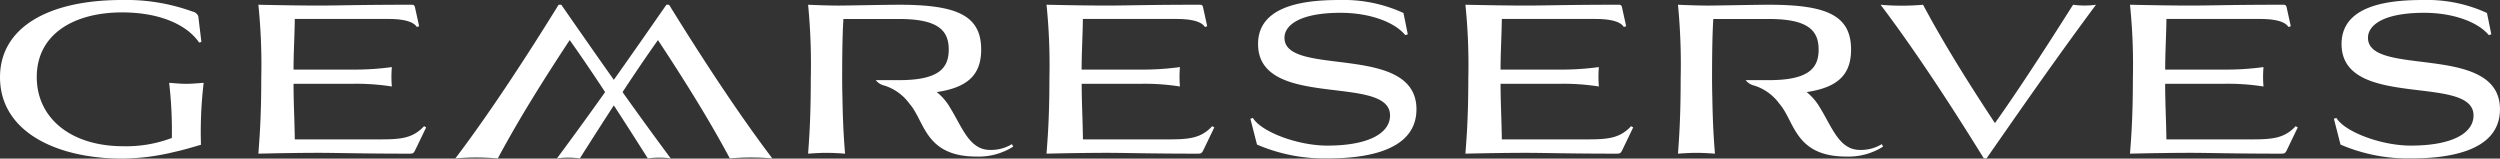
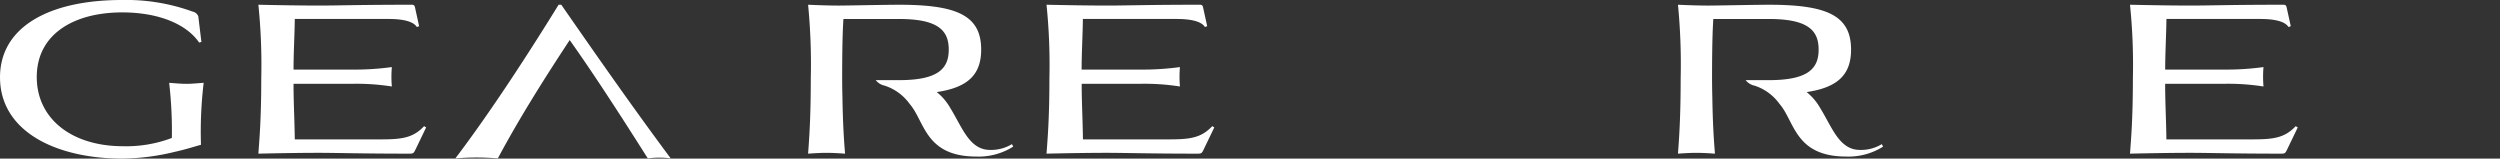
<svg xmlns="http://www.w3.org/2000/svg" id="Group_39" data-name="Group 39" width="200" height="12.69" viewBox="0 0 200 12.69">
  <rect x="0" y="0" width="200" height="12.69" fill="#333333" stroke="none" />
  <path id="Path_4" data-name="Path 4" d="M155.838,479.606c0,3.321,2.776,5.535,6.907,5.535a10.309,10.309,0,0,0,3.9-.661,33.528,33.528,0,0,0-.215-4.412c.446.032.925.082,1.372.082s.925-.05,1.388-.082a33.119,33.119,0,0,0-.215,4.957c-.644.182-1.338.4-2.082.562a18.505,18.505,0,0,1-4.18.546c-5.387,0-9.815-2.2-9.815-6.51,0-3.966,3.833-6.18,9.765-6.18a15.53,15.53,0,0,1,5.635.925.617.617,0,0,1,.463.381l.248,2.049-.182.05c-.942-1.389-3.09-2.413-6.163-2.413C158.862,474.435,155.838,476.136,155.838,479.606Z" transform="translate(-152.897 -473.443)" fill="#fff" />
  <path id="Path_5" data-name="Path 5" d="M209.377,474.465l.33,1.5-.182.066c-.331-.529-1.371-.644-2.28-.644H199.76c-.016,1.338-.1,2.71-.1,4.049h4.659a21.909,21.909,0,0,0,3.206-.2,9.054,9.054,0,0,0,0,1.554,18.128,18.128,0,0,0-3.206-.215h-4.659c0,1.487.083,2.958.1,4.445h6.89c1.669,0,2.578-.116,3.453-1.057l.166.1-.876,1.818c-.132.265-.182.281-.5.281-3.817,0-5.683-.066-7.254-.066-1.47,0-3.3.032-4.792.066.083-1.14.231-2.793.231-6.031a47.226,47.226,0,0,0-.231-5.882c1.5.033,3.387.066,4.891.066,1.437,0,3.3-.066,7.369-.066C209.278,474.25,209.344,474.3,209.377,474.465Z" transform="translate(-176.177 -473.87)" fill="#fff" />
  <path id="Path_6" data-name="Path 6" d="M343.411,474.465l.33,1.5-.182.066c-.331-.529-1.371-.644-2.28-.644h-7.484c-.016,1.338-.1,2.71-.1,4.049h4.659a21.91,21.91,0,0,0,3.206-.2,9.054,9.054,0,0,0,0,1.554,18.128,18.128,0,0,0-3.206-.215H333.7c0,1.487.083,2.958.1,4.445h6.89c1.669,0,2.578-.116,3.453-1.057l.166.1-.876,1.818c-.132.265-.182.281-.5.281-3.817,0-5.683-.066-7.254-.066-1.47,0-3.3.032-4.792.066.083-1.14.231-2.793.231-6.031a47.275,47.275,0,0,0-.231-5.882c1.5.033,3.387.066,4.891.066,1.437,0,3.3-.066,7.369-.066C343.312,474.25,343.378,474.3,343.411,474.465Z" transform="translate(-247.165 -473.87)" fill="#fff" />
-   <path id="Path_7" data-name="Path 7" d="M378.156,476.186l-.2.066c-.926-1.107-2.958-1.785-5.172-1.785-3.3,0-4.494,1.008-4.494,2,0,3.189,10.558.364,10.558,5.717,0,3.6-4.709,3.932-7.138,3.932a13.63,13.63,0,0,1-5.618-1.107l-.529-2.066.2-.066c.661,1.107,3.569,2.214,5.949,2.214,3.338,0,5.023-1.008,5.023-2.412,0-3.354-10.558-.413-10.558-5.717,0-3.305,4.279-3.52,6.609-3.52a11.442,11.442,0,0,1,5.023,1.04Z" transform="translate(-265.532 -473.443)" fill="#fff" />
-   <path id="Path_8" data-name="Path 8" d="M414.666,474.465l.33,1.5-.182.066c-.331-.529-1.372-.644-2.28-.644h-7.485c-.016,1.338-.1,2.71-.1,4.049h4.659a21.908,21.908,0,0,0,3.206-.2,9.038,9.038,0,0,0,0,1.554,18.126,18.126,0,0,0-3.206-.215H404.95c0,1.487.083,2.958.1,4.445h6.89c1.669,0,2.578-.116,3.453-1.057l.166.1-.876,1.818c-.132.265-.182.281-.5.281-3.817,0-5.683-.066-7.253-.066-1.471,0-3.3.032-4.792.066.083-1.14.231-2.793.231-6.031a47.223,47.223,0,0,0-.231-5.882c1.5.033,3.388.066,4.891.066,1.437,0,3.3-.066,7.369-.066C414.567,474.25,414.633,474.3,414.666,474.465Z" transform="translate(-284.904 -473.87)" fill="#fff" />
-   <path id="Path_9" data-name="Path 9" d="M488.144,474.25a6.768,6.768,0,0,0,1.834,0c-3.04,4.082-5.932,8.229-8.758,12.294h-.215c-2.346-3.8-5.4-8.526-8.262-12.294a19.4,19.4,0,0,0,3.4,0c1.718,3.223,3.767,6.461,5.75,9.468C483.848,480.975,486.178,477.357,488.144,474.25Z" transform="translate(-322.298 -473.87)" fill="#fff" />
  <path id="Path_10" data-name="Path 10" d="M527.7,474.465l.33,1.5-.182.066c-.331-.529-1.372-.644-2.28-.644h-7.485c-.016,1.338-.1,2.71-.1,4.049h4.659a21.906,21.906,0,0,0,3.206-.2,9.071,9.071,0,0,0,0,1.554,18.125,18.125,0,0,0-3.206-.215H517.98c0,1.487.083,2.958.1,4.445h6.89c1.669,0,2.578-.116,3.453-1.057l.166.1-.876,1.818c-.132.265-.182.281-.5.281-3.817,0-5.683-.066-7.253-.066-1.471,0-3.3.032-4.792.066.083-1.14.231-2.793.231-6.031a47.223,47.223,0,0,0-.231-5.882c1.5.033,3.388.066,4.891.066,1.437,0,3.3-.066,7.369-.066C527.6,474.25,527.663,474.3,527.7,474.465Z" transform="translate(-344.768 -473.87)" fill="#fff" />
-   <path id="Path_11" data-name="Path 11" d="M562.441,476.186l-.2.066c-.925-1.107-2.957-1.785-5.172-1.785-3.3,0-4.495,1.008-4.495,2,0,3.189,10.559.364,10.559,5.717,0,3.6-4.709,3.932-7.138,3.932a13.631,13.631,0,0,1-5.618-1.107l-.529-2.066.2-.066c.661,1.107,3.569,2.214,5.949,2.214,3.338,0,5.022-1.008,5.022-2.412,0-3.354-10.558-.413-10.558-5.717,0-3.305,4.279-3.52,6.61-3.52a11.438,11.438,0,0,1,5.023,1.04Z" transform="translate(-363.136 -473.443)" fill="#fff" />
  <g id="Group_6" data-name="Group 6" transform="translate(36.426 0.38)">
    <path id="Path_12" data-name="Path 12" d="M245.737,486.544a6.771,6.771,0,0,1,1.835,0c-3.04-4.082-5.932-8.229-8.758-12.294H238.6c-2.347,3.8-5.4,8.526-8.262,12.294a19.409,19.409,0,0,1,3.4,0c1.718-3.222,3.768-6.461,5.75-9.468C241.442,479.818,243.772,483.437,245.737,486.544Z" transform="translate(-230.338 -474.25)" fill="#fff" />
-     <path id="Path_13" data-name="Path 13" d="M249.451,486.544a6.771,6.771,0,0,0-1.835,0c3.04-4.082,5.932-8.229,8.758-12.294h.214c2.347,3.8,5.4,8.526,8.262,12.294a19.409,19.409,0,0,0-3.4,0c-1.718-3.222-3.768-6.461-5.75-9.468C253.747,479.818,251.417,483.437,249.451,486.544Z" transform="translate(-239.489 -474.25)" fill="#fff" />
  </g>
  <path id="Path_14" data-name="Path 14" d="M306.647,485.4a3.208,3.208,0,0,1-1.752.463c-1.652,0-2.214-1.784-3.173-3.338a4.48,4.48,0,0,0-1.091-1.289c2.462-.364,3.553-1.372,3.553-3.4,0-2.726-1.933-3.586-6.56-3.586-1.091,0-4.147.066-4.841.066-.76,0-1.669-.033-2.445-.066a49.06,49.06,0,0,1,.215,5.882c0,3.239-.133,4.891-.215,6.031.479-.033.992-.066,1.47-.066s1.008.032,1.487.066c-.08-.979-.175-2.279-.211-4.55-.017-.492-.021-1.348-.021-1.348h0c0-2.978.05-4.034.1-4.875h4.461c3.173,0,3.965.958,3.965,2.445s-.793,2.446-3.965,2.446h-1.874a1.229,1.229,0,0,0,.716.442,3.962,3.962,0,0,1,1.993,1.456c1.221,1.393,1.224,4.215,5.345,4.215a5.16,5.16,0,0,0,2.941-.794Z" transform="translate(-225.69 -473.87)" fill="#fff" />
  <path id="Path_15" data-name="Path 15" d="M454.6,485.4a3.2,3.2,0,0,1-1.751.463c-1.652,0-2.215-1.784-3.173-3.338a4.487,4.487,0,0,0-1.091-1.289c2.462-.364,3.553-1.372,3.553-3.4,0-2.726-1.933-3.586-6.56-3.586-1.091,0-4.148.066-4.841.066-.76,0-1.669-.033-2.446-.066a49.06,49.06,0,0,1,.215,5.882c0,3.239-.133,4.891-.215,6.031.479-.033.992-.066,1.471-.066s1.008.032,1.487.066c-.08-.979-.175-2.279-.211-4.55-.016-.492-.021-1.348-.021-1.348h0c0-2.978.05-4.034.1-4.875h4.461c3.172,0,3.965.958,3.965,2.445s-.793,2.446-3.965,2.446h-1.874a1.229,1.229,0,0,0,.716.442,3.963,3.963,0,0,1,1.992,1.456c1.221,1.393,1.225,4.215,5.345,4.215a5.158,5.158,0,0,0,2.941-.794Z" transform="translate(-304.053 -473.87)" fill="#fff" />
</svg>